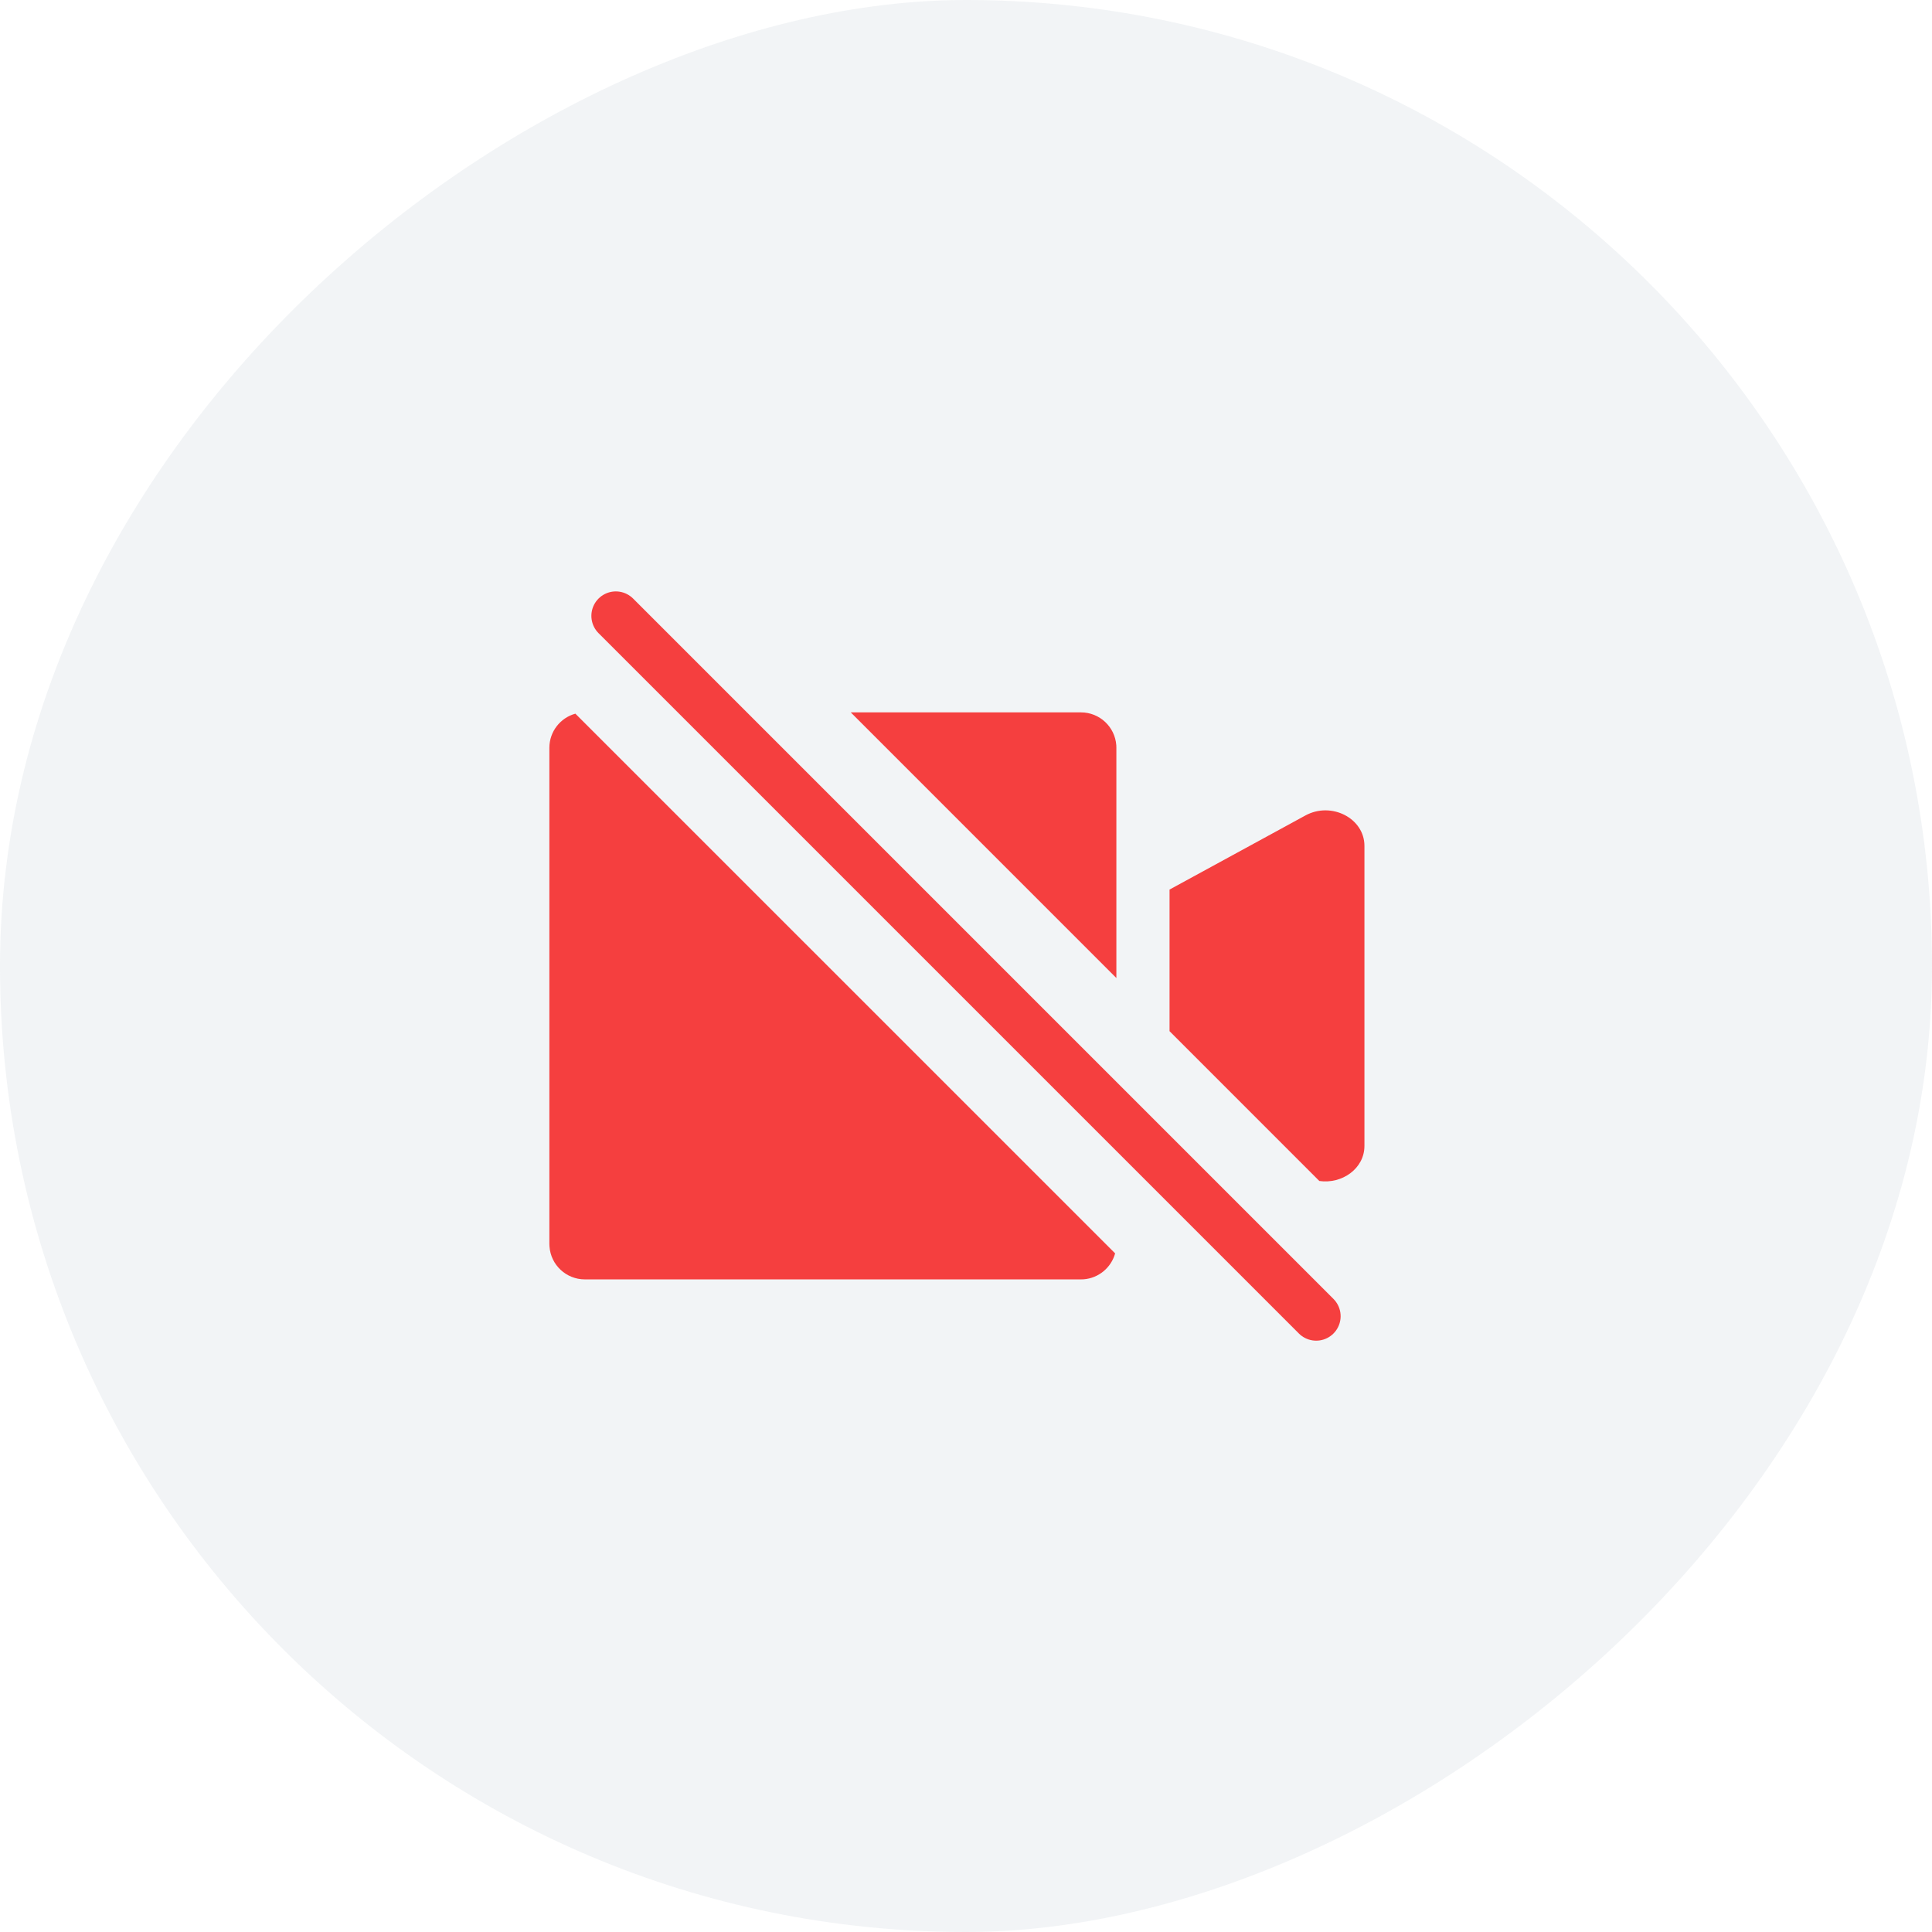
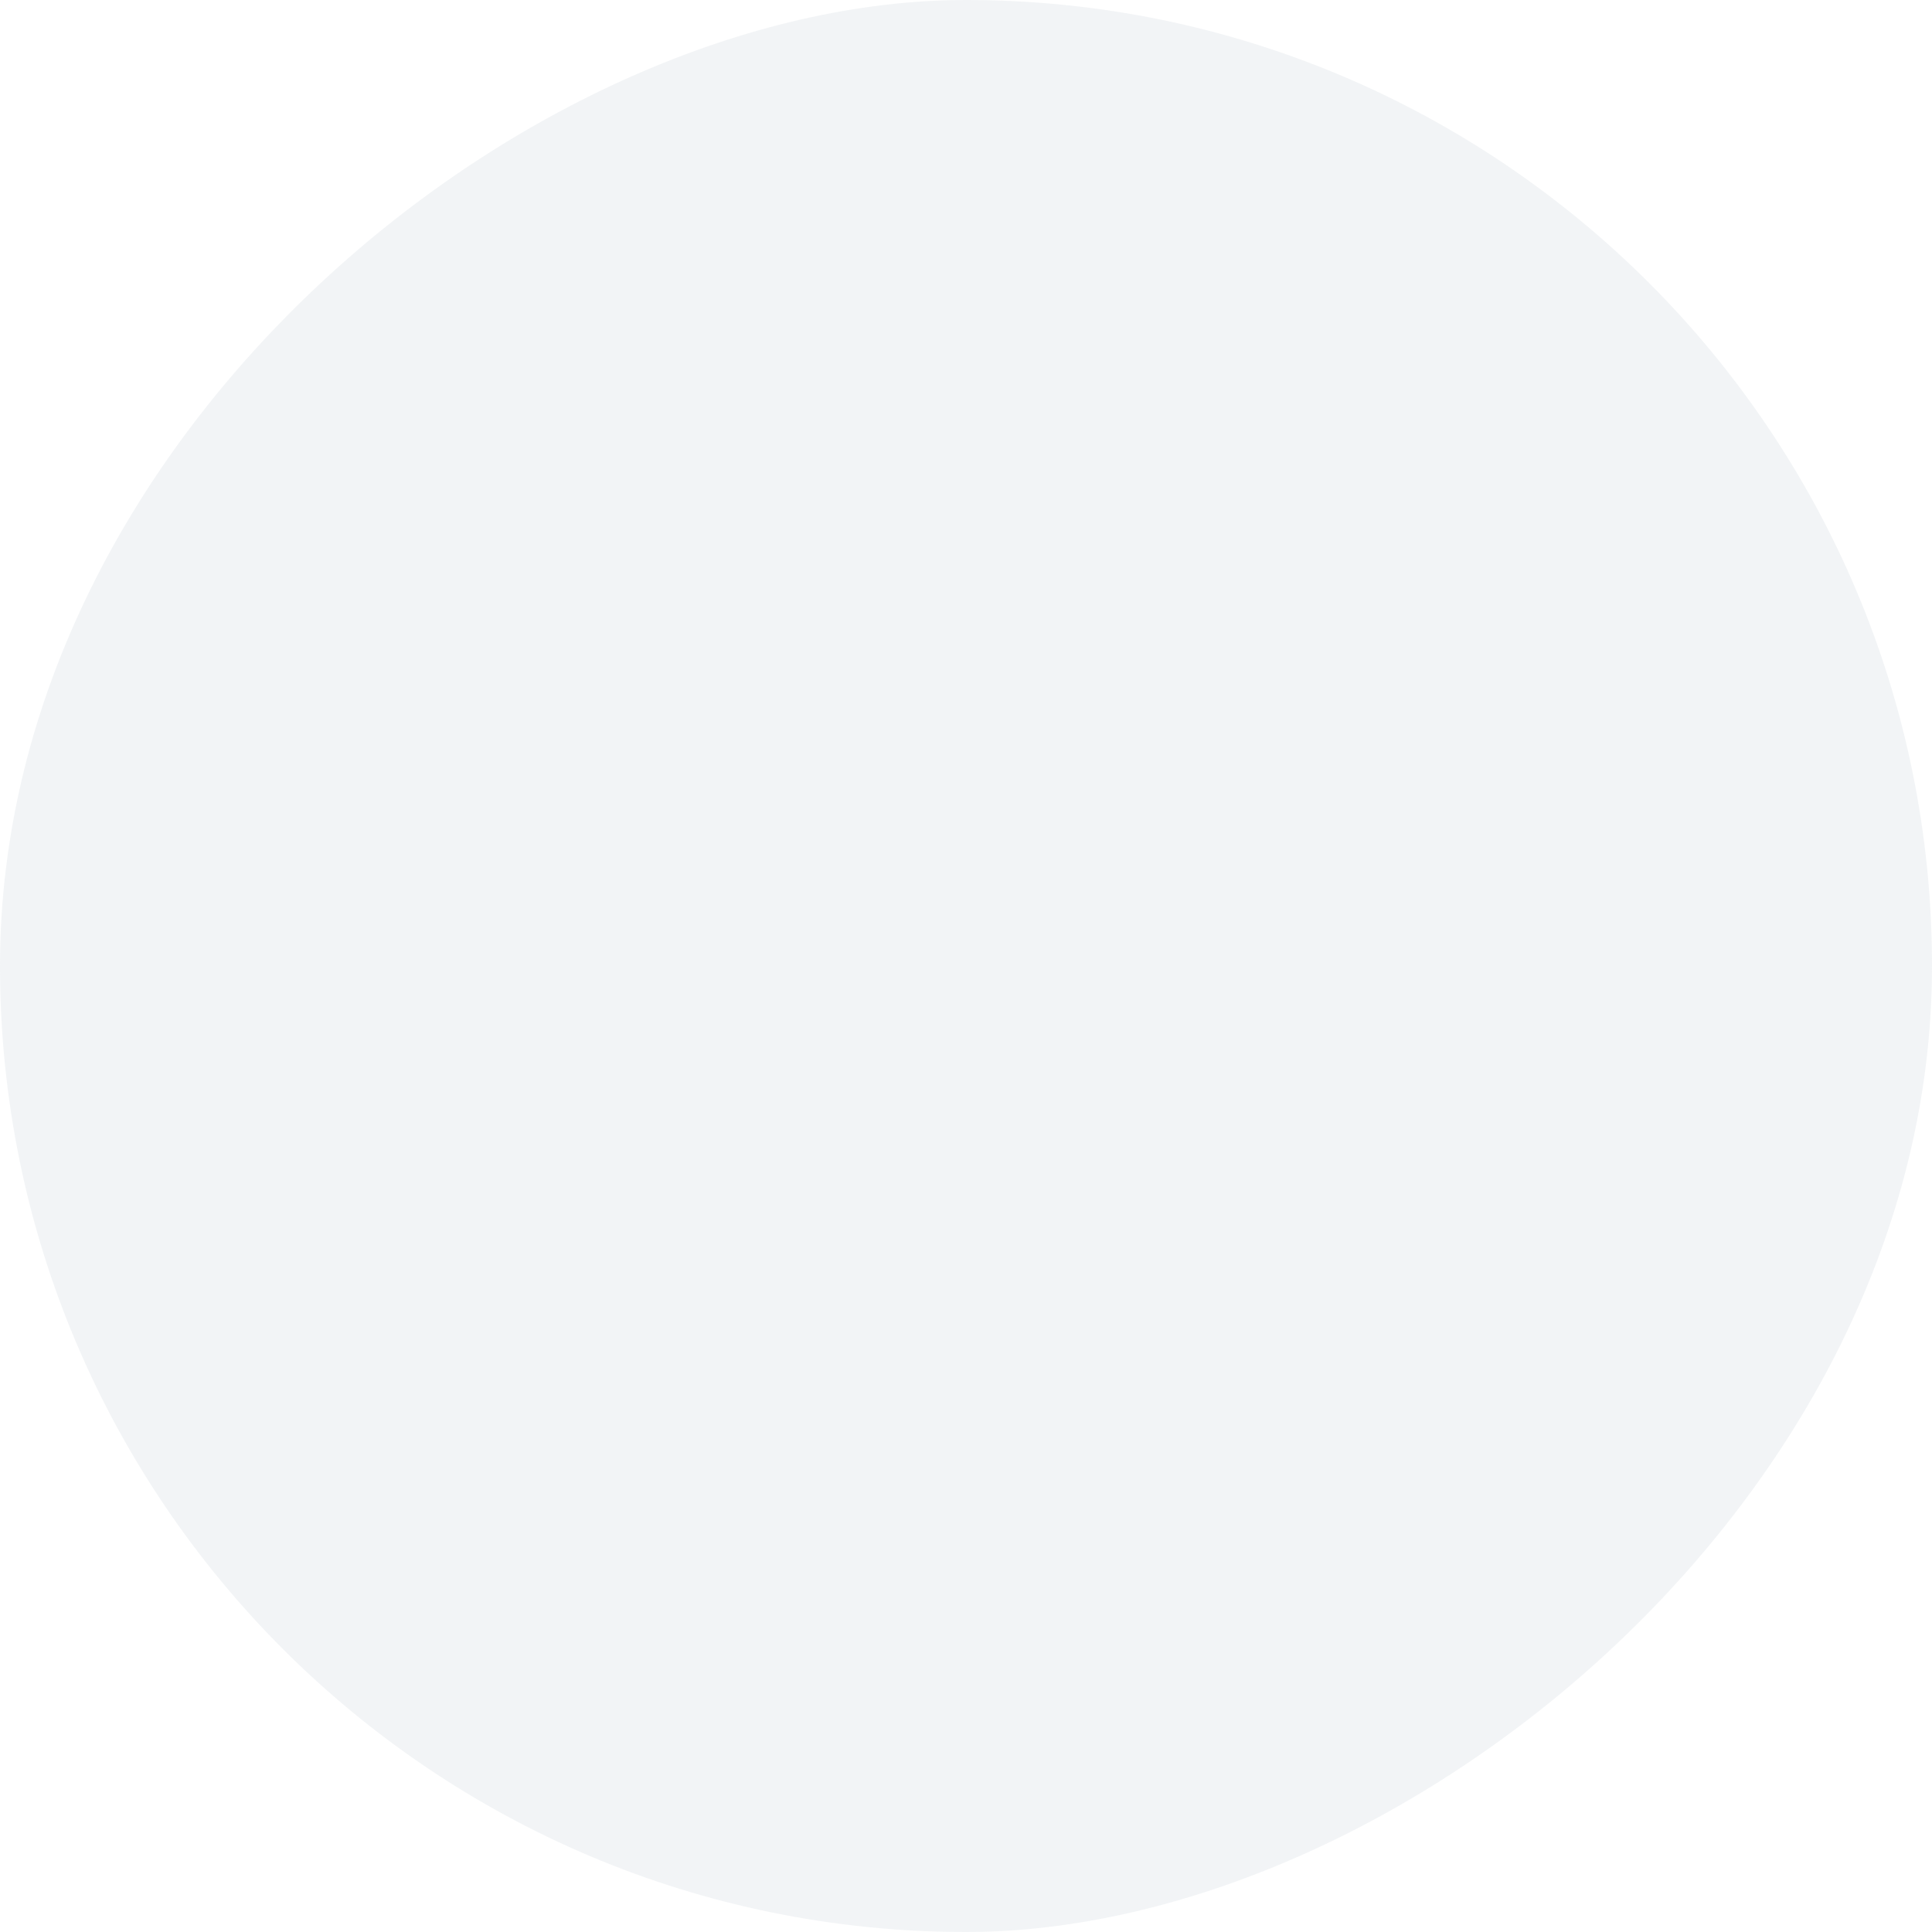
<svg xmlns="http://www.w3.org/2000/svg" width="48" height="48" viewBox="0 0 48 48" fill="none">
  <rect y="48" width="48" height="48" rx="24" transform="rotate(-90 0 48)" fill="#DEE3E9" fill-opacity="0.4" />
-   <path fill-rule="evenodd" clip-rule="evenodd" d="M14.295 17.731C13.923 17.833 13.649 18.174 13.649 18.579V30.905L13.652 30.971C13.685 31.427 14.066 31.786 14.53 31.786H26.856L26.922 31.784C27.297 31.756 27.608 31.492 27.705 31.14L14.295 17.731ZM32.778 29.341L29.057 25.619V22.101L32.433 20.26C33.078 19.908 33.899 20.33 33.899 21.015V28.47C33.899 29.036 33.338 29.423 32.778 29.341ZM27.736 24.299L21.137 17.699H26.856C27.32 17.699 27.7 18.058 27.734 18.514L27.736 18.579V24.299Z" fill="#F53F3F" />
-   <path d="M15.3 15.301L32.7 32.701" stroke="#F53F3F" stroke-width="1.215" stroke-linecap="round" stroke-linejoin="round" />
</svg>